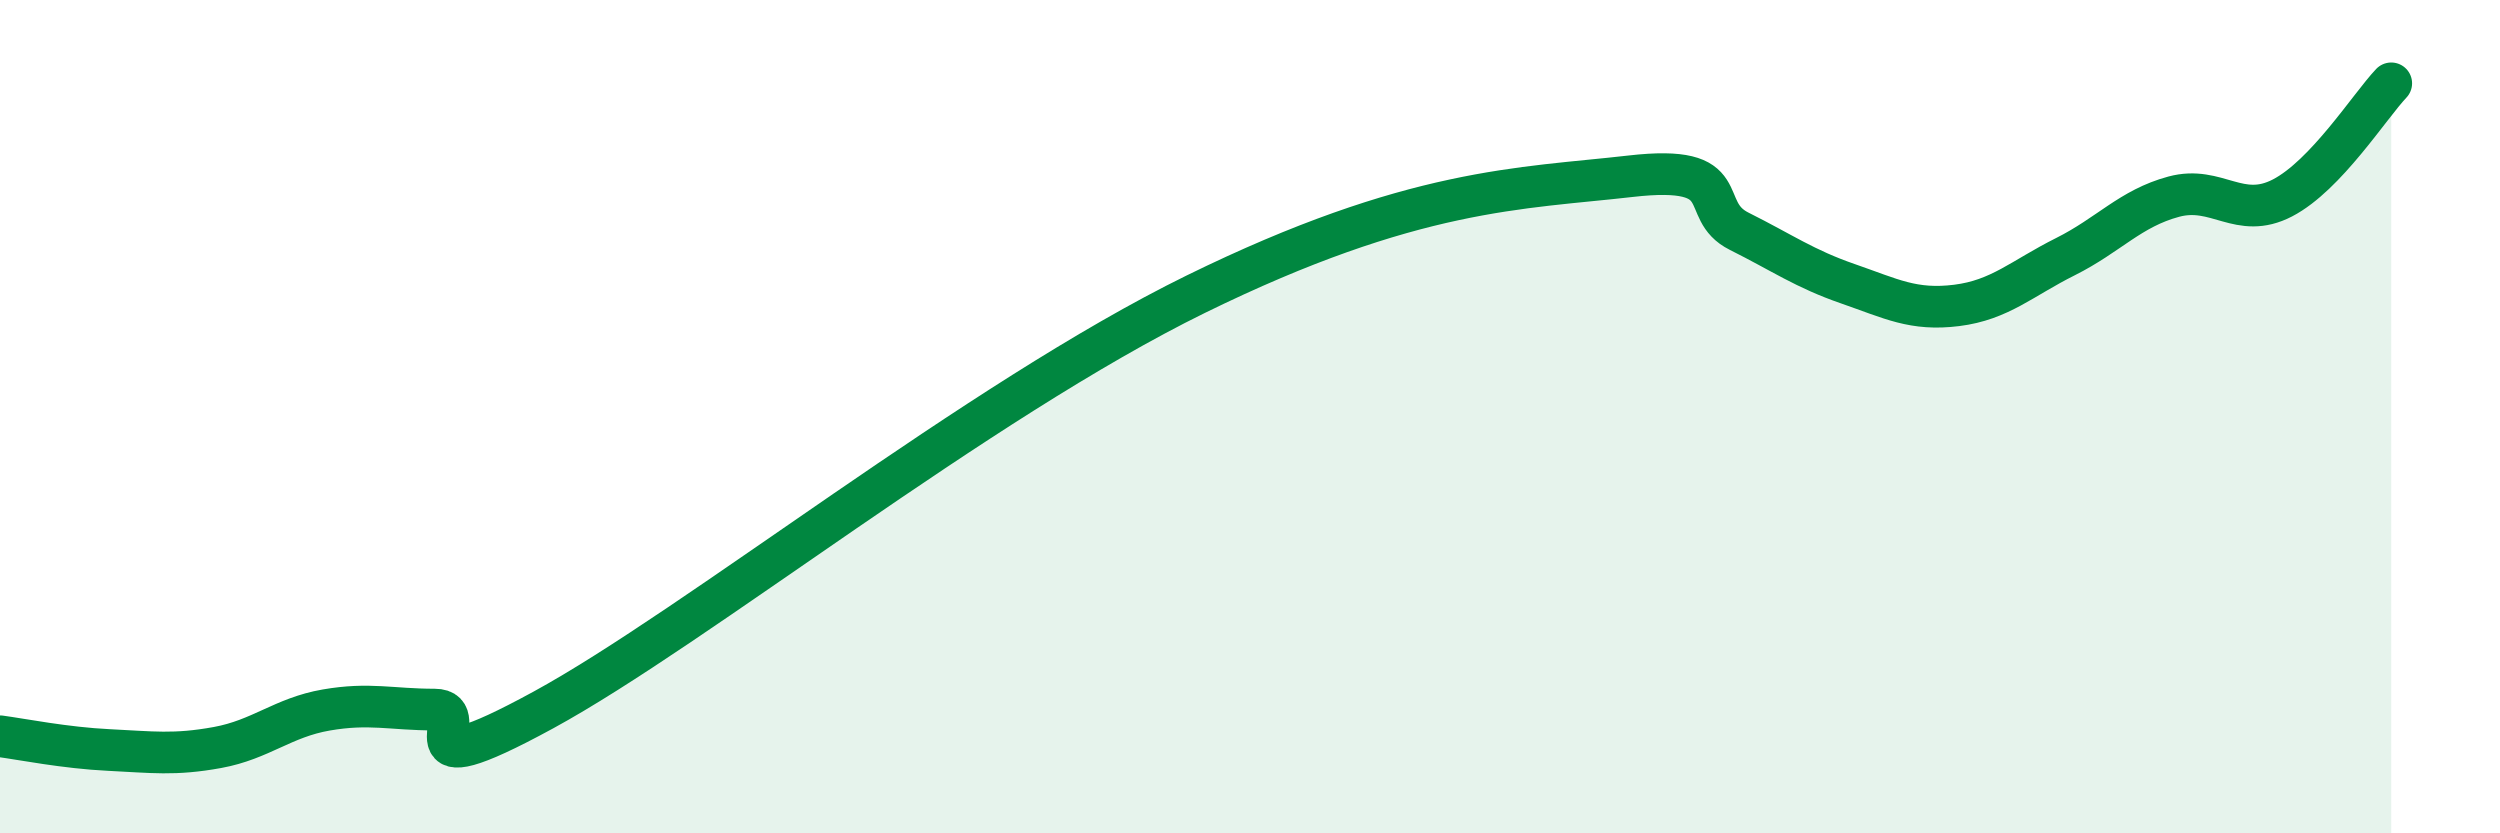
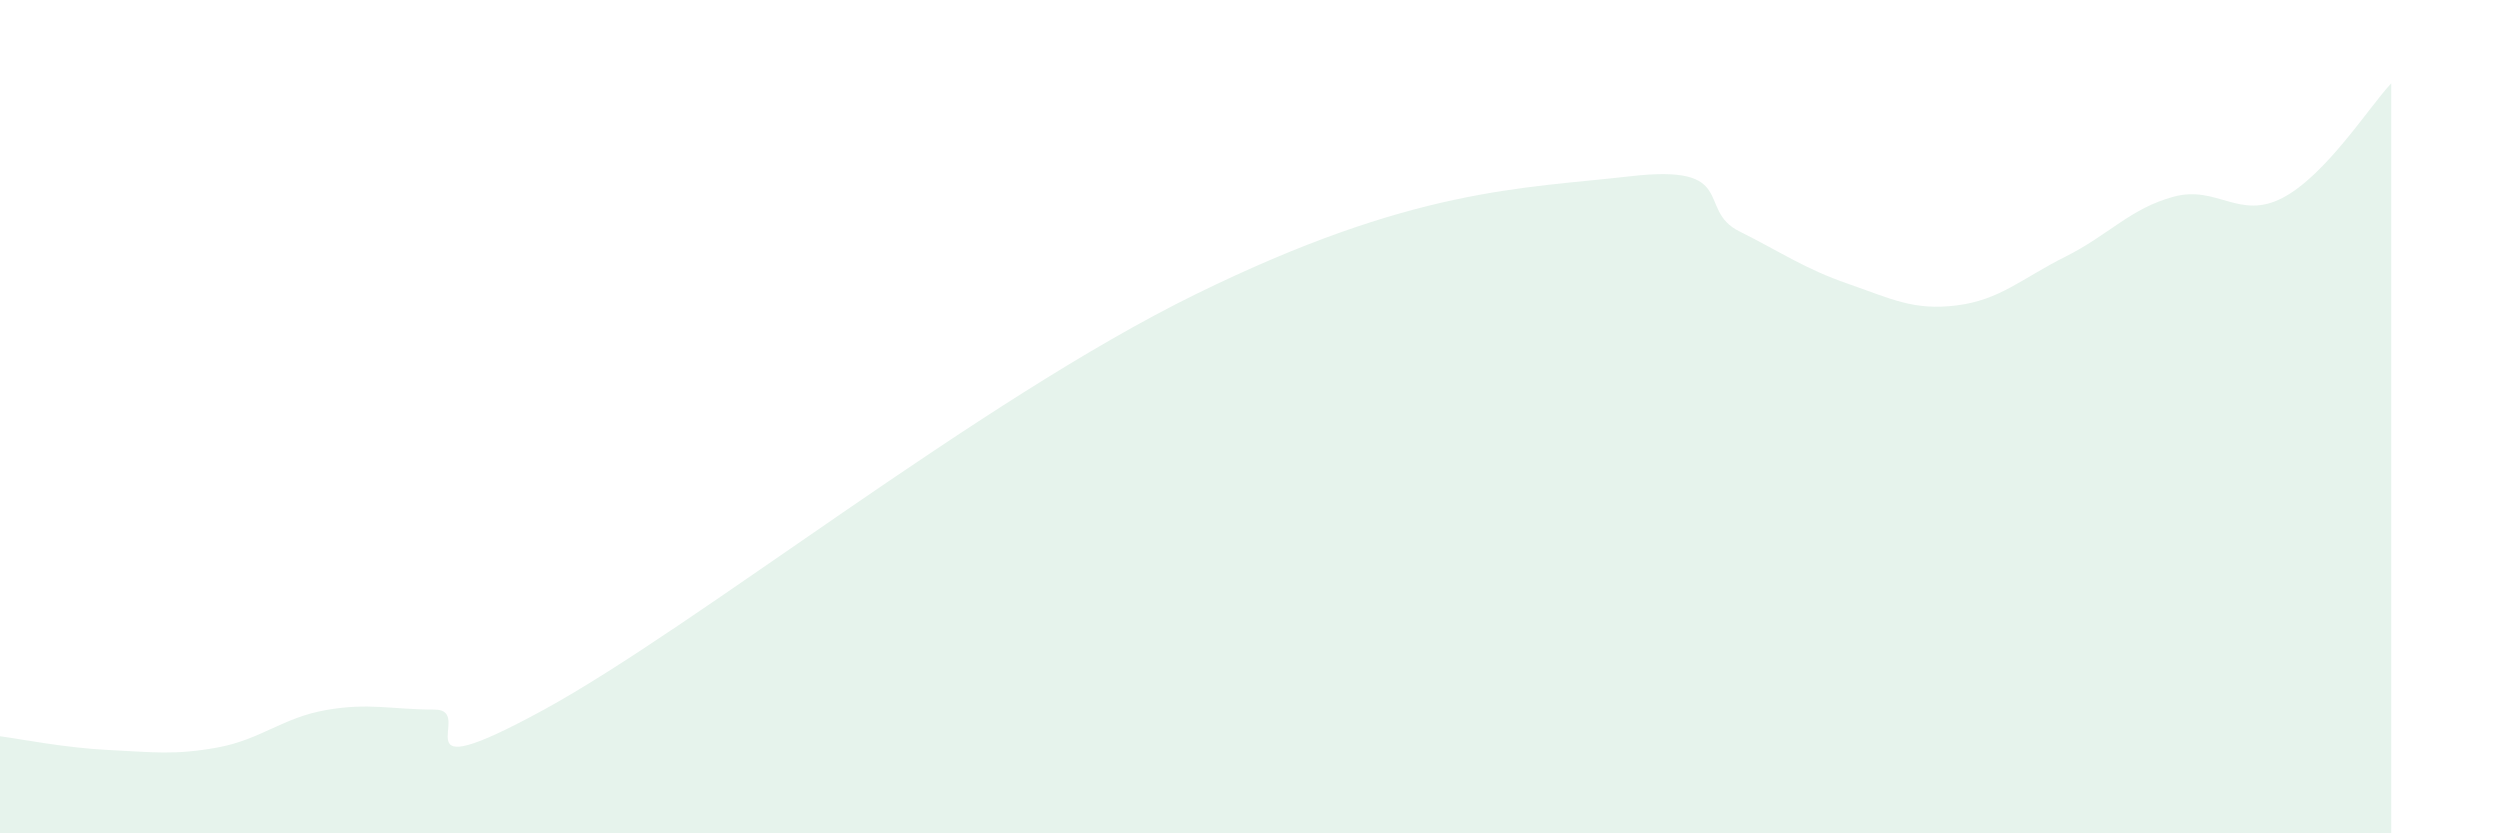
<svg xmlns="http://www.w3.org/2000/svg" width="60" height="20" viewBox="0 0 60 20">
  <path d="M 0,17.67 C 0.52,17.74 1.57,17.95 2.61,18 C 3.65,18.05 4.18,18.13 5.22,17.94 C 6.26,17.75 6.79,17.22 7.83,17.04 C 8.87,16.86 9.39,17.03 10.43,17.03 C 11.47,17.03 9.39,19.03 13.04,17.04 C 16.69,15.05 23.48,9.62 28.7,7.06 C 33.92,4.5 36.52,4.53 39.13,4.23 C 41.74,3.93 40.7,5.03 41.74,5.55 C 42.78,6.07 43.31,6.45 44.35,6.81 C 45.39,7.17 45.92,7.46 46.96,7.33 C 48,7.2 48.53,6.68 49.57,6.16 C 50.61,5.64 51.13,5 52.17,4.72 C 53.21,4.44 53.74,5.29 54.78,4.75 C 55.82,4.21 56.87,2.55 57.39,2L57.39 20L0 20Z" fill="#008740" opacity="0.1" stroke-linecap="round" stroke-linejoin="round" />
-   <path d="M 0,17.67 C 0.52,17.74 1.57,17.95 2.61,18 C 3.65,18.05 4.18,18.13 5.22,17.94 C 6.26,17.75 6.79,17.22 7.83,17.04 C 8.87,16.86 9.39,17.03 10.43,17.03 C 11.47,17.03 9.39,19.03 13.04,17.04 C 16.69,15.05 23.48,9.62 28.7,7.06 C 33.92,4.5 36.52,4.53 39.13,4.23 C 41.74,3.93 40.7,5.03 41.74,5.55 C 42.78,6.07 43.31,6.45 44.35,6.81 C 45.39,7.17 45.92,7.46 46.96,7.33 C 48,7.2 48.53,6.68 49.57,6.16 C 50.61,5.64 51.13,5 52.17,4.72 C 53.21,4.44 53.74,5.29 54.78,4.75 C 55.82,4.21 56.87,2.55 57.39,2" stroke="#008740" stroke-width="1" fill="none" stroke-linecap="round" stroke-linejoin="round" />
</svg>